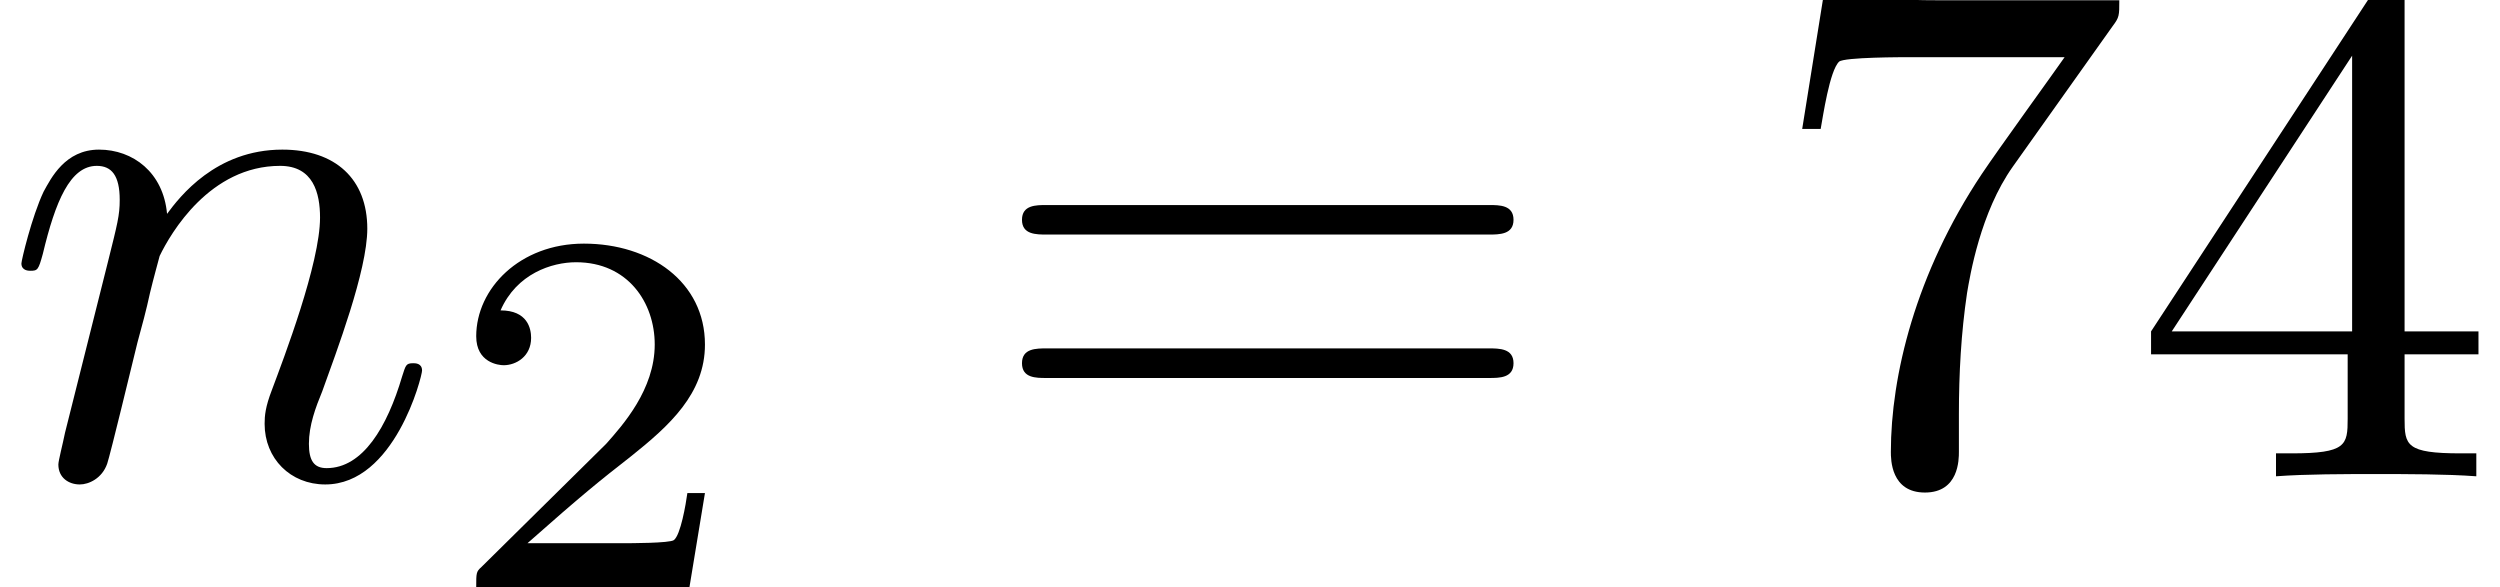
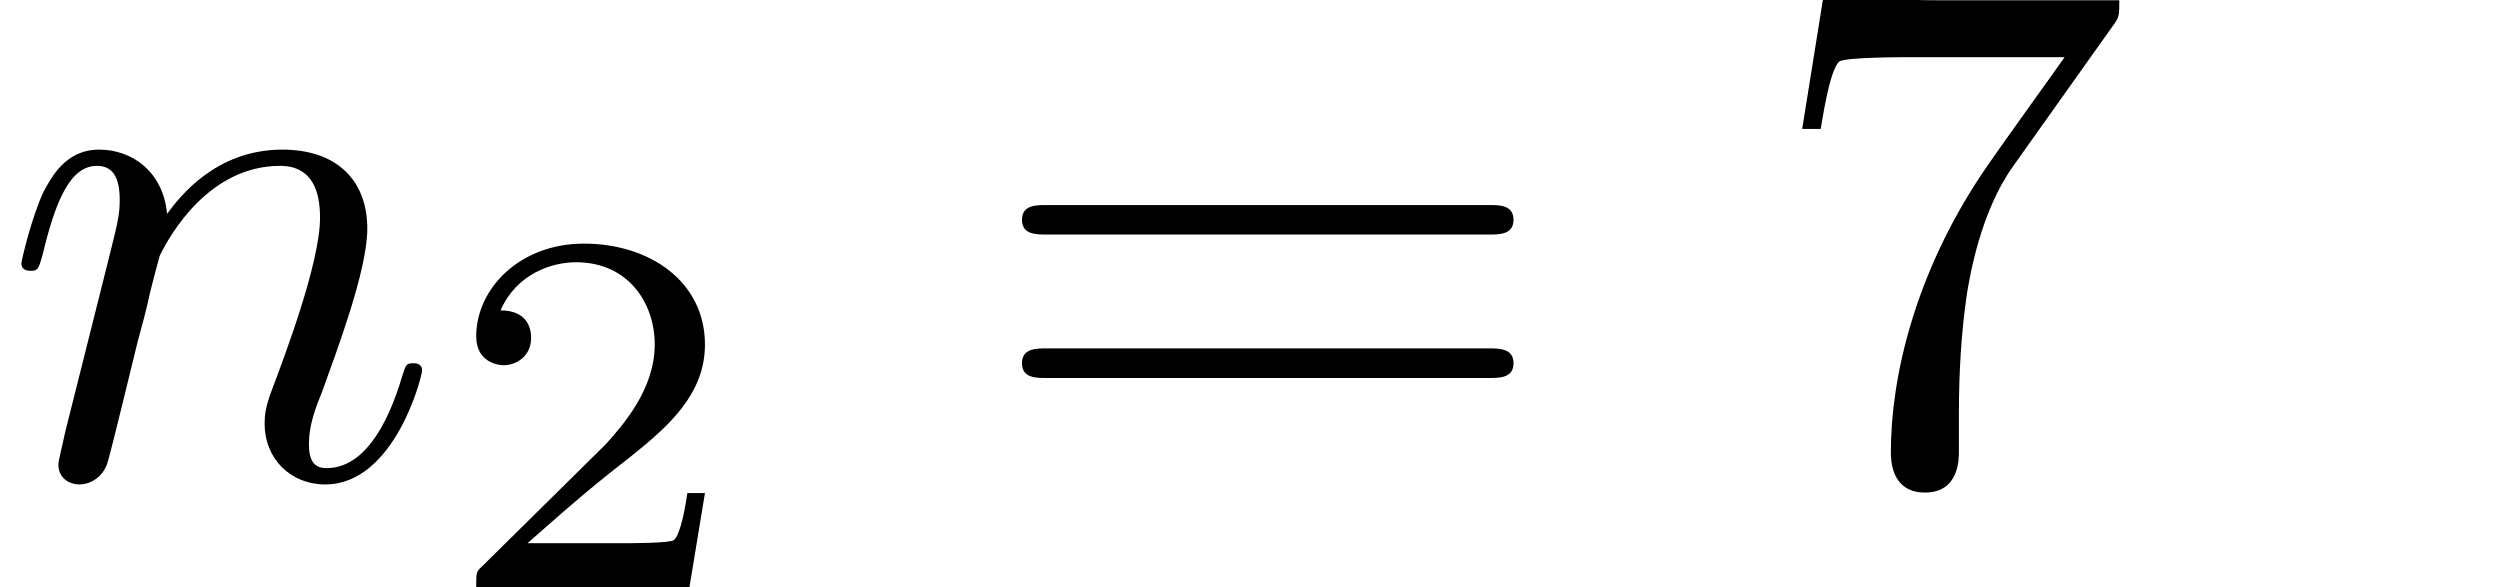
<svg xmlns="http://www.w3.org/2000/svg" xmlns:xlink="http://www.w3.org/1999/xlink" version="1.1" width="47.174pt" height="11.081pt" viewBox="177.123 85.668 47.174 11.081">
  <defs>
-     <path id="g41-52" d="M2.929 -1.644V-0.777C2.929 -0.418 2.909 -0.309 2.172 -0.309H1.963V0C2.371 -0.03 2.889 -0.03 3.308 -0.03S4.254 -0.03 4.663 0V-0.309H4.453C3.716 -0.309 3.696 -0.418 3.696 -0.777V-1.644H4.692V-1.953H3.696V-6.486C3.696 -6.685 3.696 -6.745 3.537 -6.745C3.447 -6.745 3.417 -6.745 3.337 -6.625L0.279 -1.953V-1.644H2.929ZM2.989 -1.953H0.558L2.989 -5.669V-1.953Z" />
    <path id="g41-55" d="M4.742 -6.067C4.832 -6.187 4.832 -6.207 4.832 -6.416H2.411C1.196 -6.416 1.176 -6.545 1.136 -6.735H0.887L0.558 -4.682H0.807C0.837 -4.842 0.927 -5.469 1.056 -5.589C1.126 -5.649 1.903 -5.649 2.032 -5.649H4.095C3.985 -5.489 3.198 -4.403 2.979 -4.075C2.082 -2.73 1.753 -1.345 1.753 -0.329C1.753 -0.229 1.753 0.219 2.212 0.219S2.67 -0.229 2.67 -0.329V-0.837C2.67 -1.385 2.7 -1.933 2.78 -2.471C2.819 -2.7 2.959 -3.557 3.397 -4.174L4.742 -6.067Z" />
    <path id="g41-61" d="M6.844 -3.258C6.994 -3.258 7.183 -3.258 7.183 -3.457S6.994 -3.656 6.854 -3.656H0.887C0.747 -3.656 0.558 -3.656 0.558 -3.457S0.747 -3.258 0.897 -3.258H6.844ZM6.854 -1.325C6.994 -1.325 7.183 -1.325 7.183 -1.524S6.994 -1.724 6.844 -1.724H0.897C0.747 -1.724 0.558 -1.724 0.558 -1.524S0.747 -1.325 0.887 -1.325H6.854Z" />
    <path id="g38-110" d="M0.877 -0.588C0.847 -0.438 0.787 -0.209 0.787 -0.159C0.787 0.02 0.927 0.11 1.076 0.11C1.196 0.11 1.375 0.03 1.445 -0.169C1.455 -0.189 1.574 -0.658 1.634 -0.907L1.853 -1.803C1.913 -2.022 1.973 -2.242 2.022 -2.471C2.062 -2.64 2.142 -2.929 2.152 -2.969C2.301 -3.278 2.829 -4.184 3.776 -4.184C4.224 -4.184 4.314 -3.816 4.314 -3.487C4.314 -2.869 3.826 -1.594 3.666 -1.166C3.577 -0.936 3.567 -0.817 3.567 -0.707C3.567 -0.239 3.915 0.11 4.384 0.11C5.32 0.11 5.689 -1.345 5.689 -1.425C5.689 -1.524 5.599 -1.524 5.569 -1.524C5.469 -1.524 5.469 -1.494 5.42 -1.345C5.22 -0.667 4.892 -0.11 4.403 -0.11C4.234 -0.11 4.164 -0.209 4.164 -0.438C4.164 -0.687 4.254 -0.927 4.344 -1.146C4.533 -1.674 4.951 -2.77 4.951 -3.337C4.951 -4.005 4.523 -4.403 3.806 -4.403C2.909 -4.403 2.421 -3.766 2.252 -3.537C2.202 -4.095 1.793 -4.403 1.335 -4.403S0.687 -4.015 0.588 -3.836C0.428 -3.497 0.289 -2.909 0.289 -2.869C0.289 -2.77 0.389 -2.77 0.408 -2.77C0.508 -2.77 0.518 -2.78 0.578 -2.999C0.747 -3.706 0.946 -4.184 1.305 -4.184C1.504 -4.184 1.614 -4.055 1.614 -3.726C1.614 -3.517 1.584 -3.407 1.455 -2.889L0.877 -0.588Z" />
    <path id="g42-50" d="M3.522 -1.269H3.285C3.264 -1.116 3.194 -0.704 3.103 -0.635C3.048 -0.593 2.511 -0.593 2.413 -0.593H1.13C1.862 -1.241 2.106 -1.437 2.525 -1.764C3.041 -2.176 3.522 -2.608 3.522 -3.271C3.522 -4.115 2.783 -4.631 1.89 -4.631C1.025 -4.631 0.439 -4.024 0.439 -3.382C0.439 -3.027 0.739 -2.992 0.809 -2.992C0.976 -2.992 1.179 -3.11 1.179 -3.361C1.179 -3.487 1.13 -3.731 0.767 -3.731C0.983 -4.226 1.458 -4.38 1.785 -4.38C2.483 -4.38 2.845 -3.836 2.845 -3.271C2.845 -2.664 2.413 -2.183 2.19 -1.932L0.509 -0.272C0.439 -0.209 0.439 -0.195 0.439 0H3.313L3.522 -1.269Z" />
  </defs>
  <g id="page1" transform="matrix(1.4 0 0 1.4 0 0)">
    <use x="126.516" y="67.611" xlink:href="#g38-110" />
    <use x="132.496" y="69.106" xlink:href="#g42-50" />
    <use x="139.733" y="67.611" xlink:href="#g41-61" />
    <use x="150.249" y="67.611" xlink:href="#g41-55" />
    <use x="155.23" y="67.611" xlink:href="#g41-52" />
  </g>
</svg>